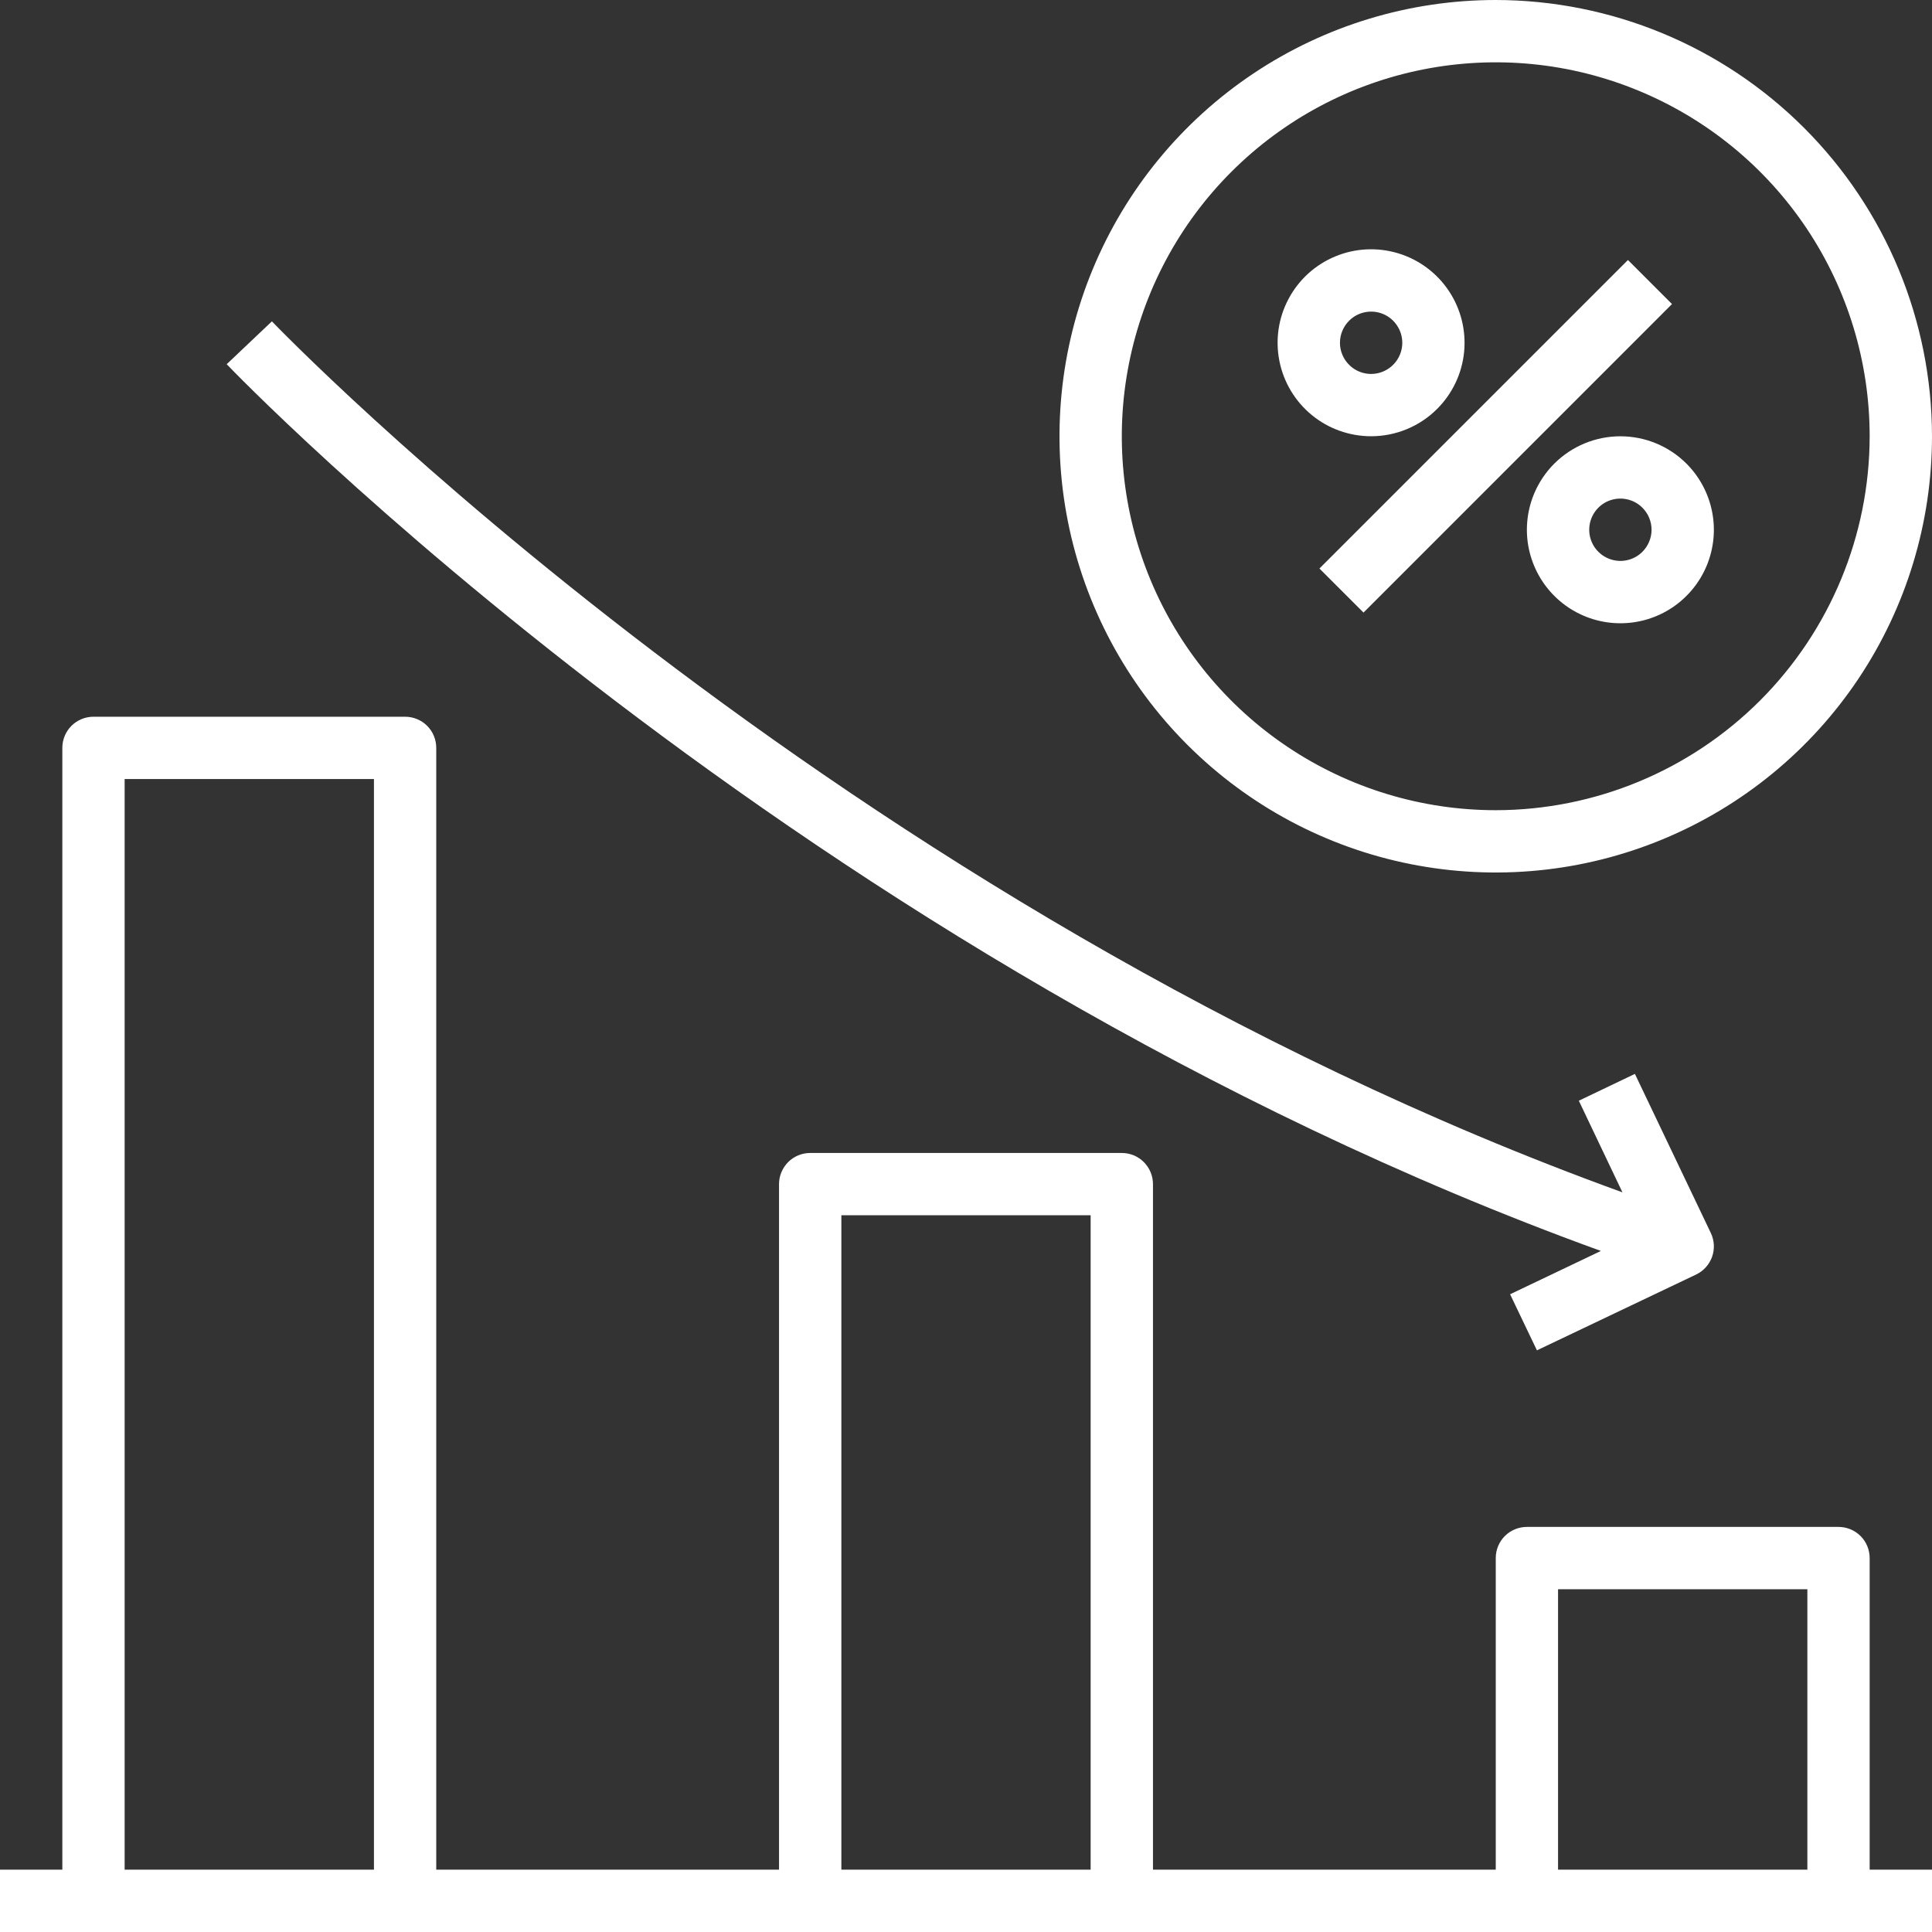
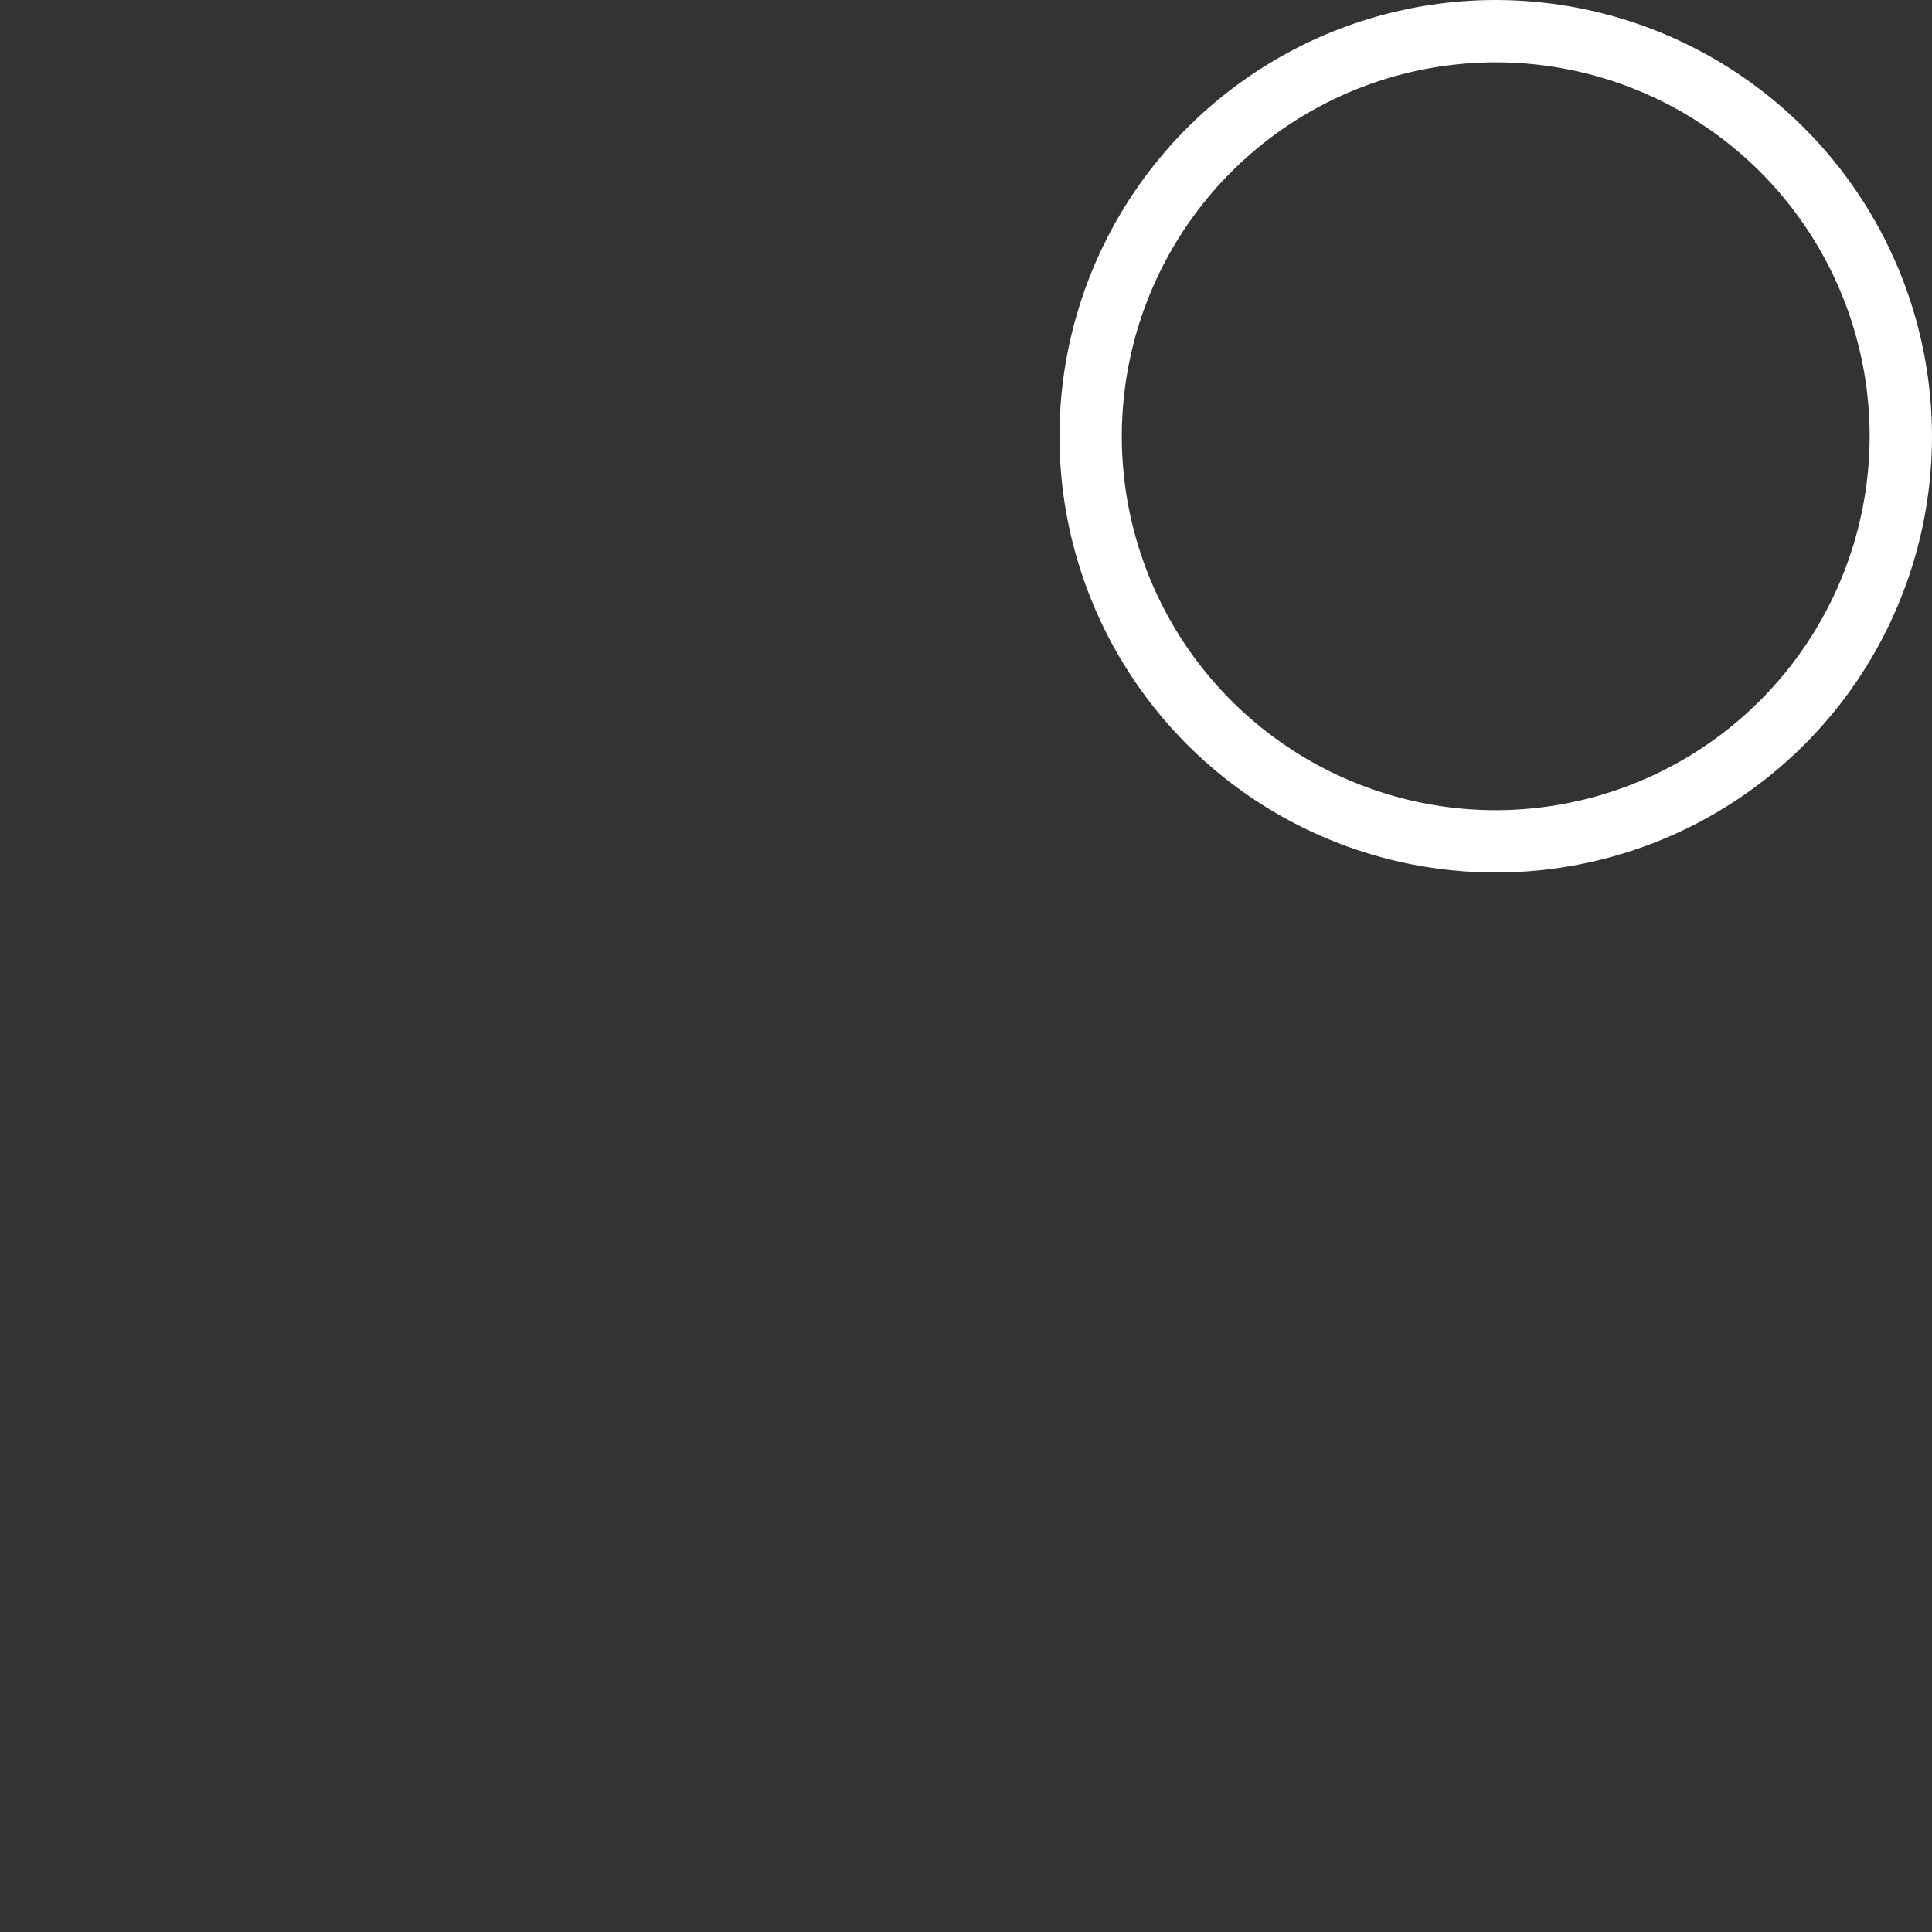
<svg xmlns="http://www.w3.org/2000/svg" width="45" height="45" viewBox="0 0 45 45" fill="none">
  <rect x="0" y="0" width="45" height="45" fill="#333333" stroke="none" />
-   <path d="M43.548 36.29C43.548 36.098 43.472 35.913 43.336 35.777C43.2 35.641 43.015 35.565 42.823 35.565H35.565C35.372 35.565 35.187 35.641 35.051 35.777C34.915 35.913 34.839 36.098 34.839 36.29V43.548H26.855V27.581C26.855 27.388 26.778 27.204 26.642 27.067C26.506 26.931 26.322 26.855 26.129 26.855H18.871C18.678 26.855 18.494 26.931 18.358 27.067C18.222 27.204 18.145 27.388 18.145 27.581V43.548H10.161V17.419C10.161 17.227 10.085 17.042 9.949 16.906C9.813 16.77 9.628 16.694 9.435 16.694H2.177C1.985 16.694 1.8 16.77 1.664 16.906C1.528 17.042 1.452 17.227 1.452 17.419V43.548H0V45H45V43.548H43.548V36.29ZM8.71 43.548H2.903V18.145H8.71V43.548ZM25.403 43.548H19.597V28.306H25.403V43.548ZM42.097 43.548H36.29V37.016H42.097V43.548Z" fill="white" style="fill:white;fill-opacity:1;" />
-   <path d="M6.333 7.485L5.28 8.483C5.415 8.628 18.628 22.377 37.288 29.137L35.173 30.146L35.798 31.452L39.506 29.686C39.68 29.603 39.813 29.454 39.878 29.273C39.942 29.091 39.931 28.892 39.848 28.718L38.08 25.013L36.774 25.638L37.79 27.772C19.458 21.137 6.466 7.621 6.333 7.485Z" fill="white" style="fill:white;fill-opacity:1;" />
  <path d="M34.839 0C32.829 0 30.864 0.596 29.194 1.712C27.523 2.829 26.22 4.416 25.451 6.273C24.682 8.129 24.481 10.173 24.873 12.144C25.265 14.115 26.233 15.925 27.654 17.346C29.075 18.767 30.885 19.735 32.856 20.127C34.828 20.519 36.871 20.318 38.727 19.549C40.584 18.78 42.171 17.478 43.288 15.807C44.404 14.136 45 12.171 45 10.161C44.997 7.467 43.926 4.884 42.021 2.979C40.116 1.074 37.533 0.003 34.839 0ZM34.839 18.871C33.116 18.871 31.432 18.36 30 17.403C28.568 16.446 27.451 15.086 26.792 13.494C26.133 11.903 25.96 10.152 26.297 8.462C26.633 6.773 27.462 5.221 28.68 4.003C29.898 2.785 31.45 1.955 33.14 1.619C34.829 1.283 36.58 1.455 38.172 2.115C39.763 2.774 41.124 3.89 42.081 5.322C43.038 6.755 43.548 8.439 43.548 10.161C43.546 12.47 42.627 14.684 40.995 16.317C39.362 17.95 37.148 18.869 34.839 18.871Z" fill="white" style="fill:white;fill-opacity:1;" />
-   <path d="M37.918 6.056L30.732 13.242L31.759 14.268L38.944 7.082L37.918 6.056Z" fill="white" style="fill:white;fill-opacity:1;" />
-   <path d="M36.202 10.799C35.898 11.104 35.69 11.492 35.606 11.914C35.522 12.337 35.565 12.774 35.73 13.172C35.895 13.57 36.174 13.91 36.532 14.15C36.89 14.389 37.311 14.517 37.742 14.517C38.173 14.517 38.594 14.389 38.952 14.15C39.31 13.91 39.589 13.57 39.754 13.172C39.918 12.774 39.962 12.337 39.877 11.914C39.793 11.492 39.586 11.104 39.281 10.799C38.873 10.391 38.319 10.162 37.742 10.162C37.164 10.162 36.611 10.391 36.202 10.799ZM38.255 12.852C38.154 12.954 38.024 13.023 37.883 13.051C37.743 13.079 37.597 13.064 37.464 13.009C37.331 12.954 37.218 12.861 37.138 12.742C37.059 12.623 37.016 12.482 37.016 12.339C37.016 12.195 37.059 12.055 37.138 11.936C37.218 11.816 37.331 11.723 37.464 11.668C37.597 11.613 37.743 11.599 37.883 11.627C38.024 11.655 38.154 11.724 38.255 11.826C38.391 11.962 38.468 12.146 38.468 12.339C38.468 12.531 38.391 12.716 38.255 12.852Z" fill="white" style="fill:white;fill-opacity:1;" />
-   <path d="M33.475 9.523C33.831 9.167 34.053 8.698 34.102 8.197C34.151 7.696 34.025 7.193 33.745 6.774C33.465 6.355 33.049 6.046 32.567 5.9C32.085 5.754 31.567 5.779 31.102 5.972C30.636 6.165 30.252 6.513 30.015 6.958C29.777 7.402 29.701 7.915 29.8 8.409C29.898 8.903 30.165 9.348 30.554 9.667C30.944 9.987 31.432 10.161 31.936 10.161C32.513 10.161 33.067 9.932 33.475 9.523ZM31.423 7.471C31.524 7.369 31.653 7.3 31.794 7.272C31.935 7.244 32.081 7.258 32.214 7.313C32.346 7.368 32.46 7.461 32.539 7.581C32.619 7.7 32.662 7.84 32.662 7.984C32.662 8.127 32.619 8.268 32.539 8.387C32.46 8.506 32.346 8.599 32.214 8.654C32.081 8.709 31.935 8.724 31.794 8.696C31.653 8.668 31.524 8.598 31.423 8.497C31.287 8.361 31.21 8.176 31.21 7.984C31.21 7.791 31.287 7.607 31.423 7.471Z" fill="white" style="fill:white;fill-opacity:1;" />
</svg>